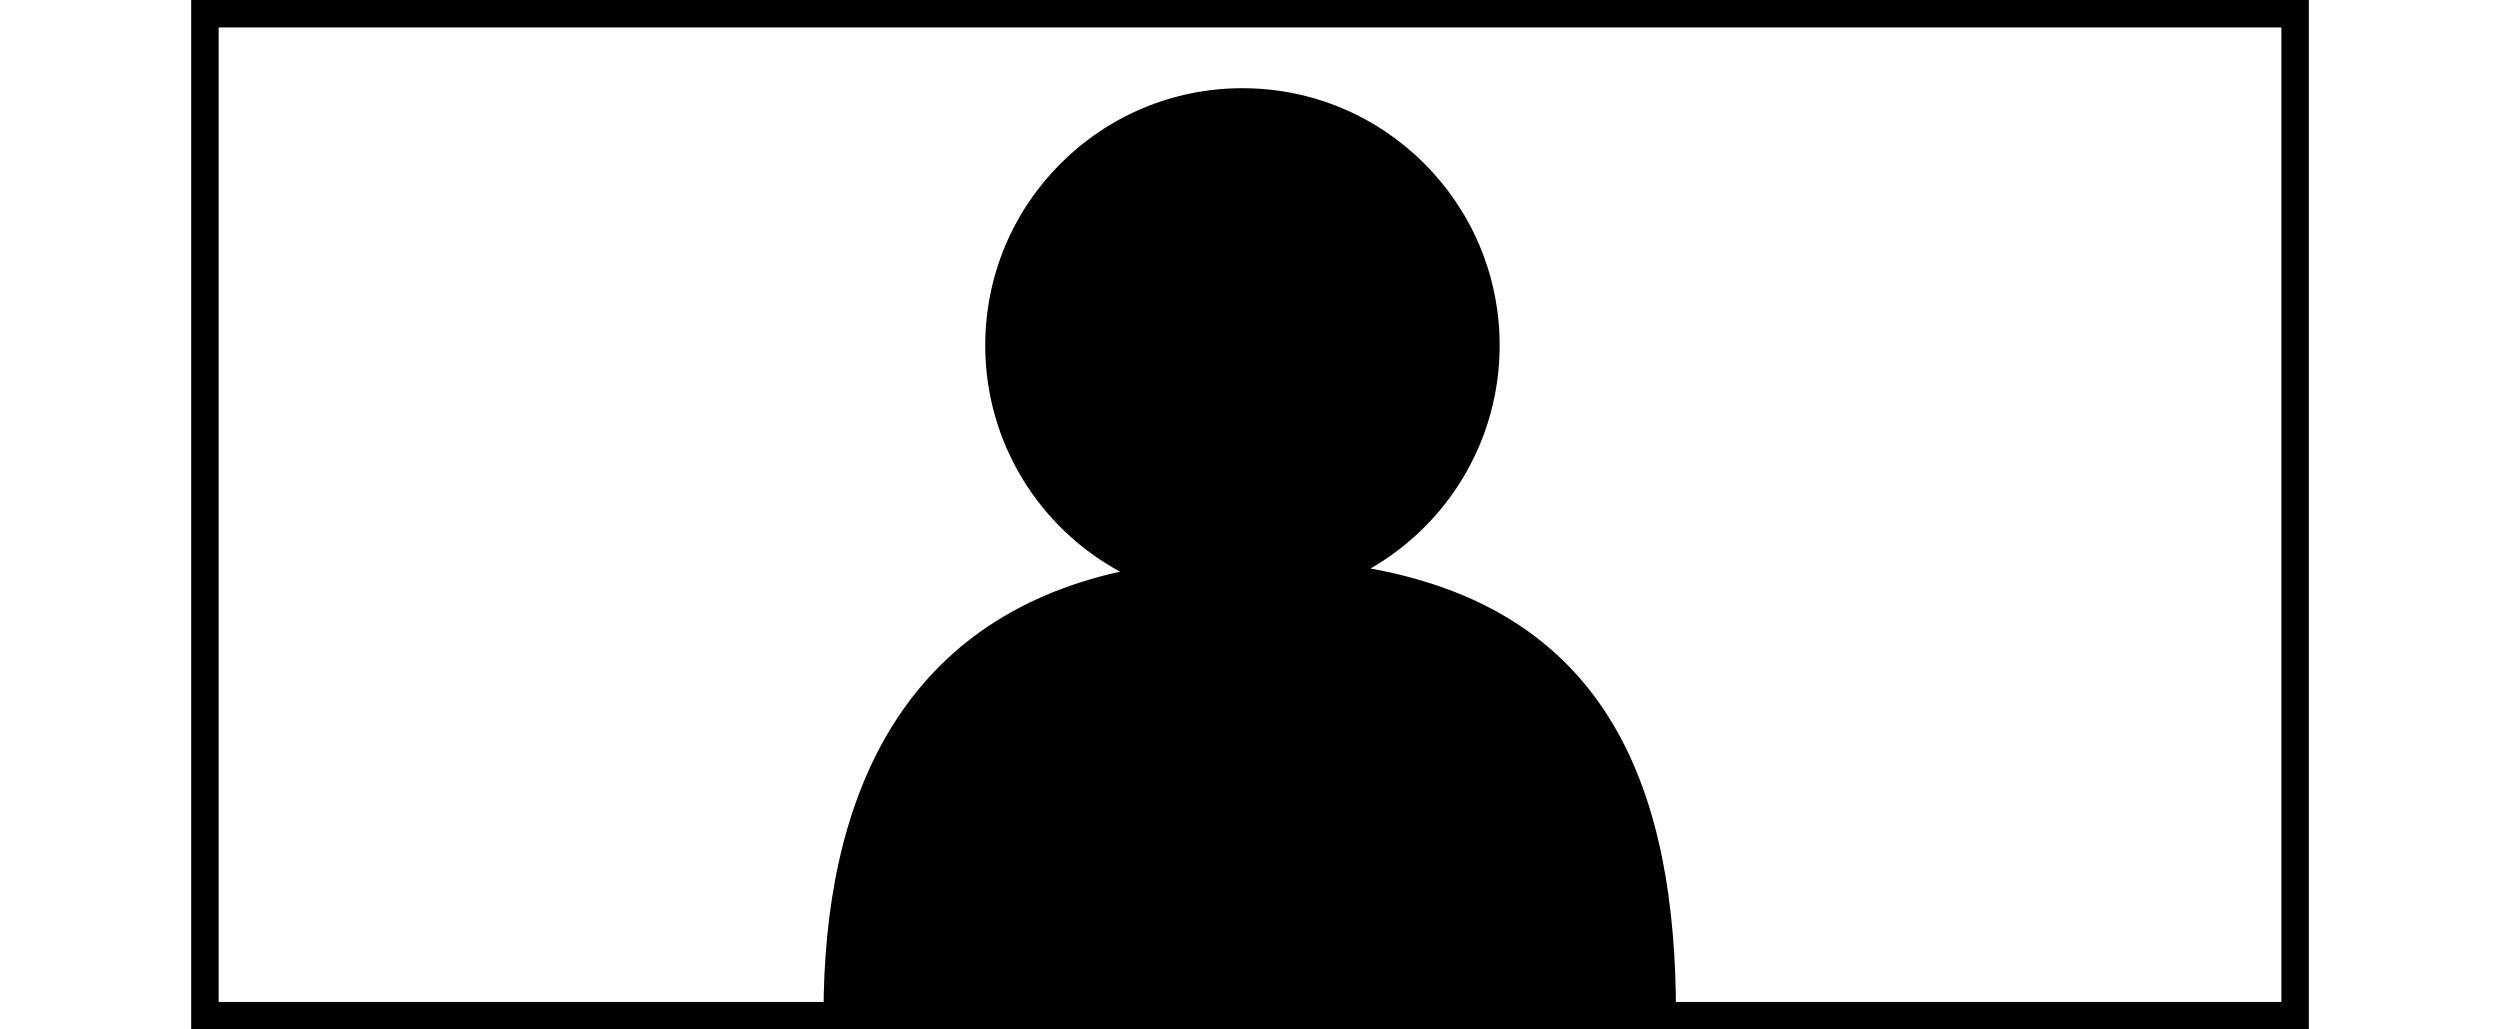
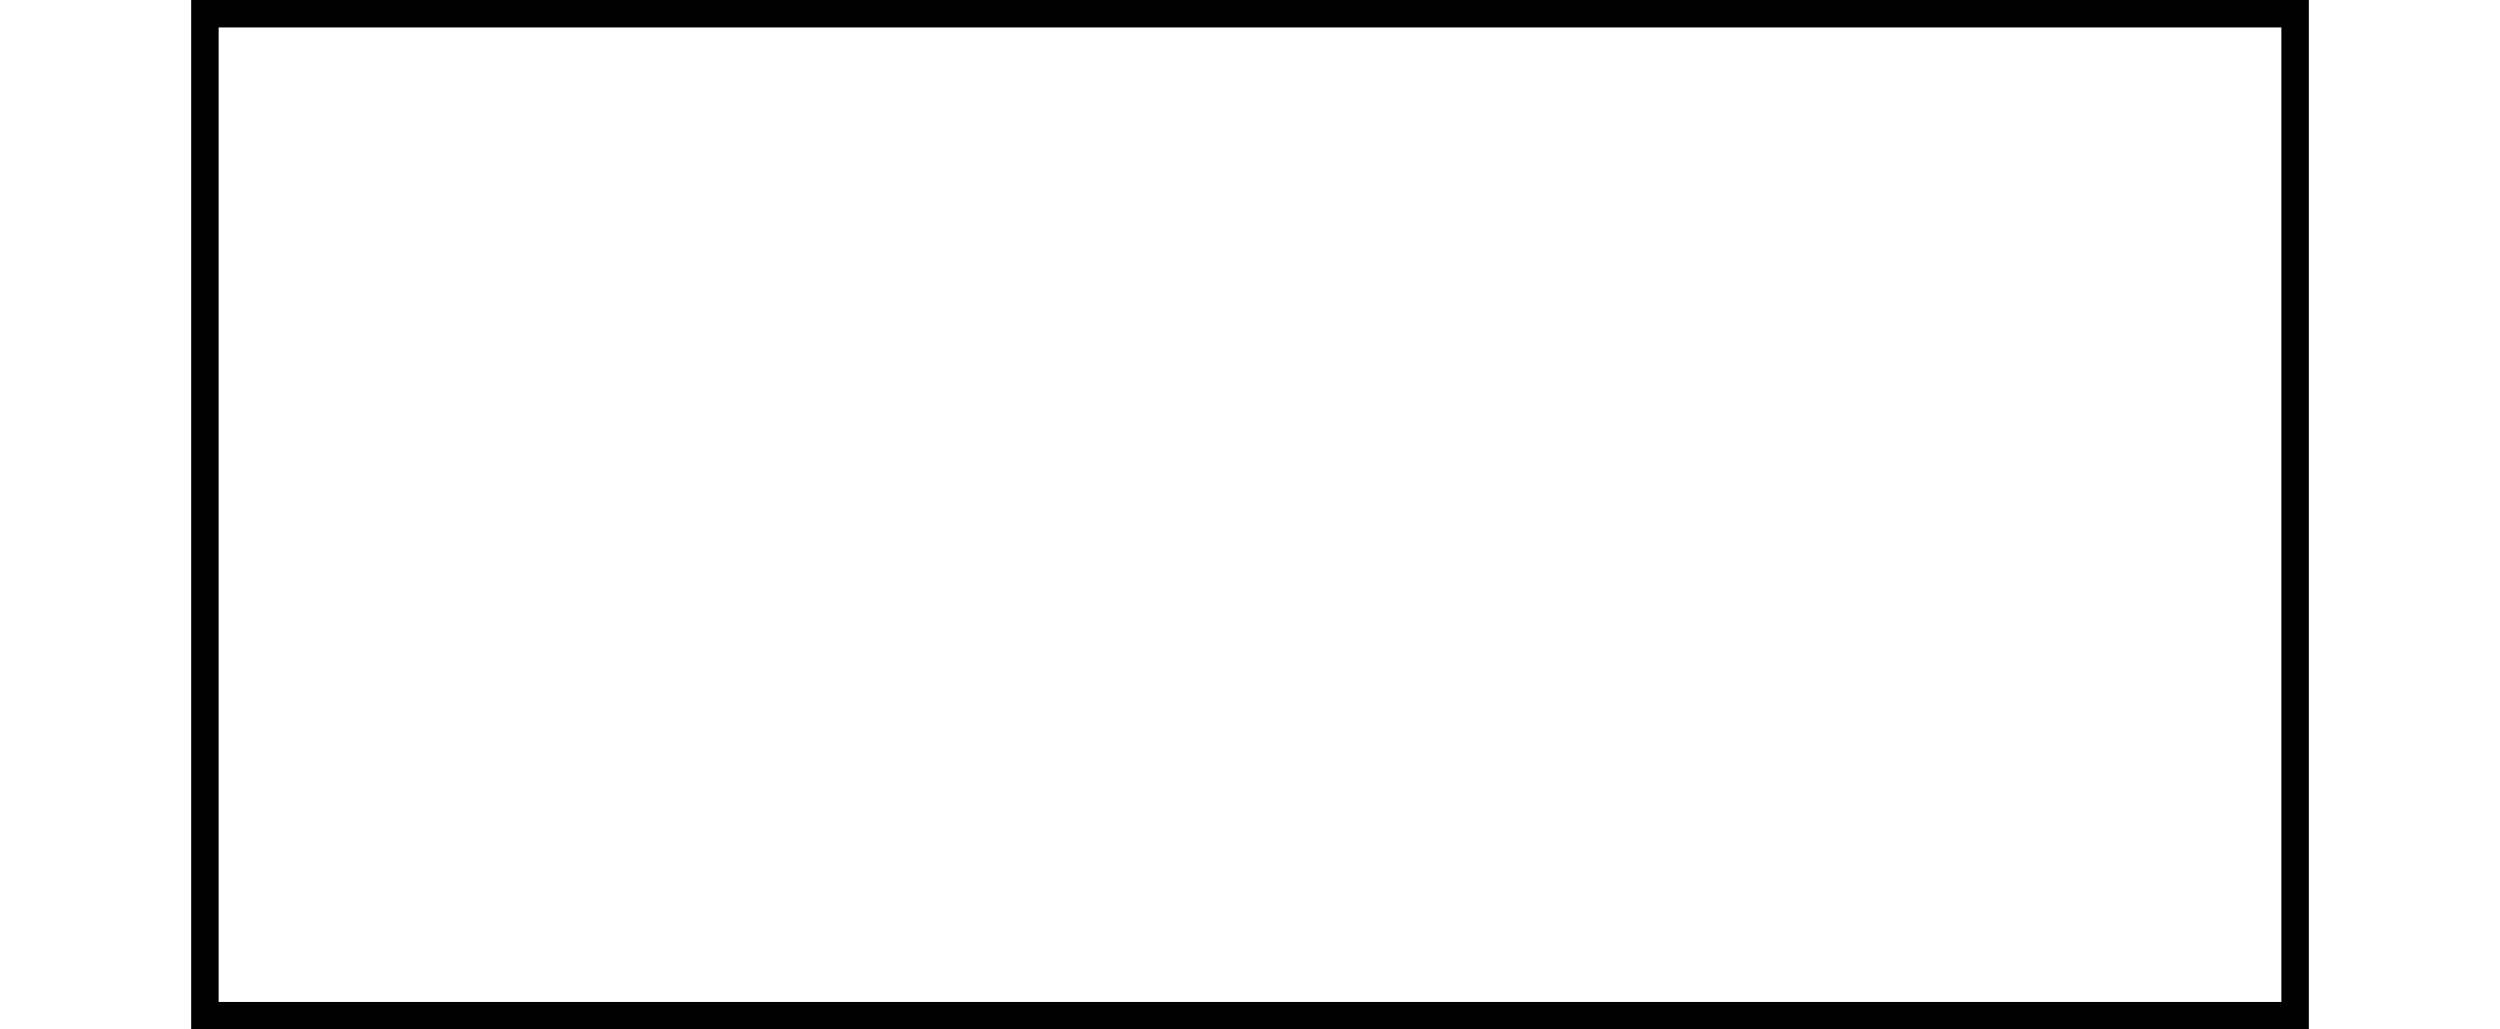
<svg xmlns="http://www.w3.org/2000/svg" width="170" height="70" viewBox="0 0 170 70" fill="none">
  <rect x="13.934" y="0.933" width="142.133" height="68.133" stroke="black" stroke-width="1.867" />
-   <path fill-rule="evenodd" clip-rule="evenodd" d="M93.194 38.659C98.442 35.641 101.976 29.977 101.976 23.488C101.976 13.829 94.145 5.998 84.486 5.998C74.827 5.998 66.996 13.829 66.996 23.488C66.996 30.133 70.702 35.913 76.16 38.873C61.194 42.198 56 54.408 56 68.961H113.967C113.967 54.075 109.63 41.642 93.194 38.659Z" fill="black" />
</svg>